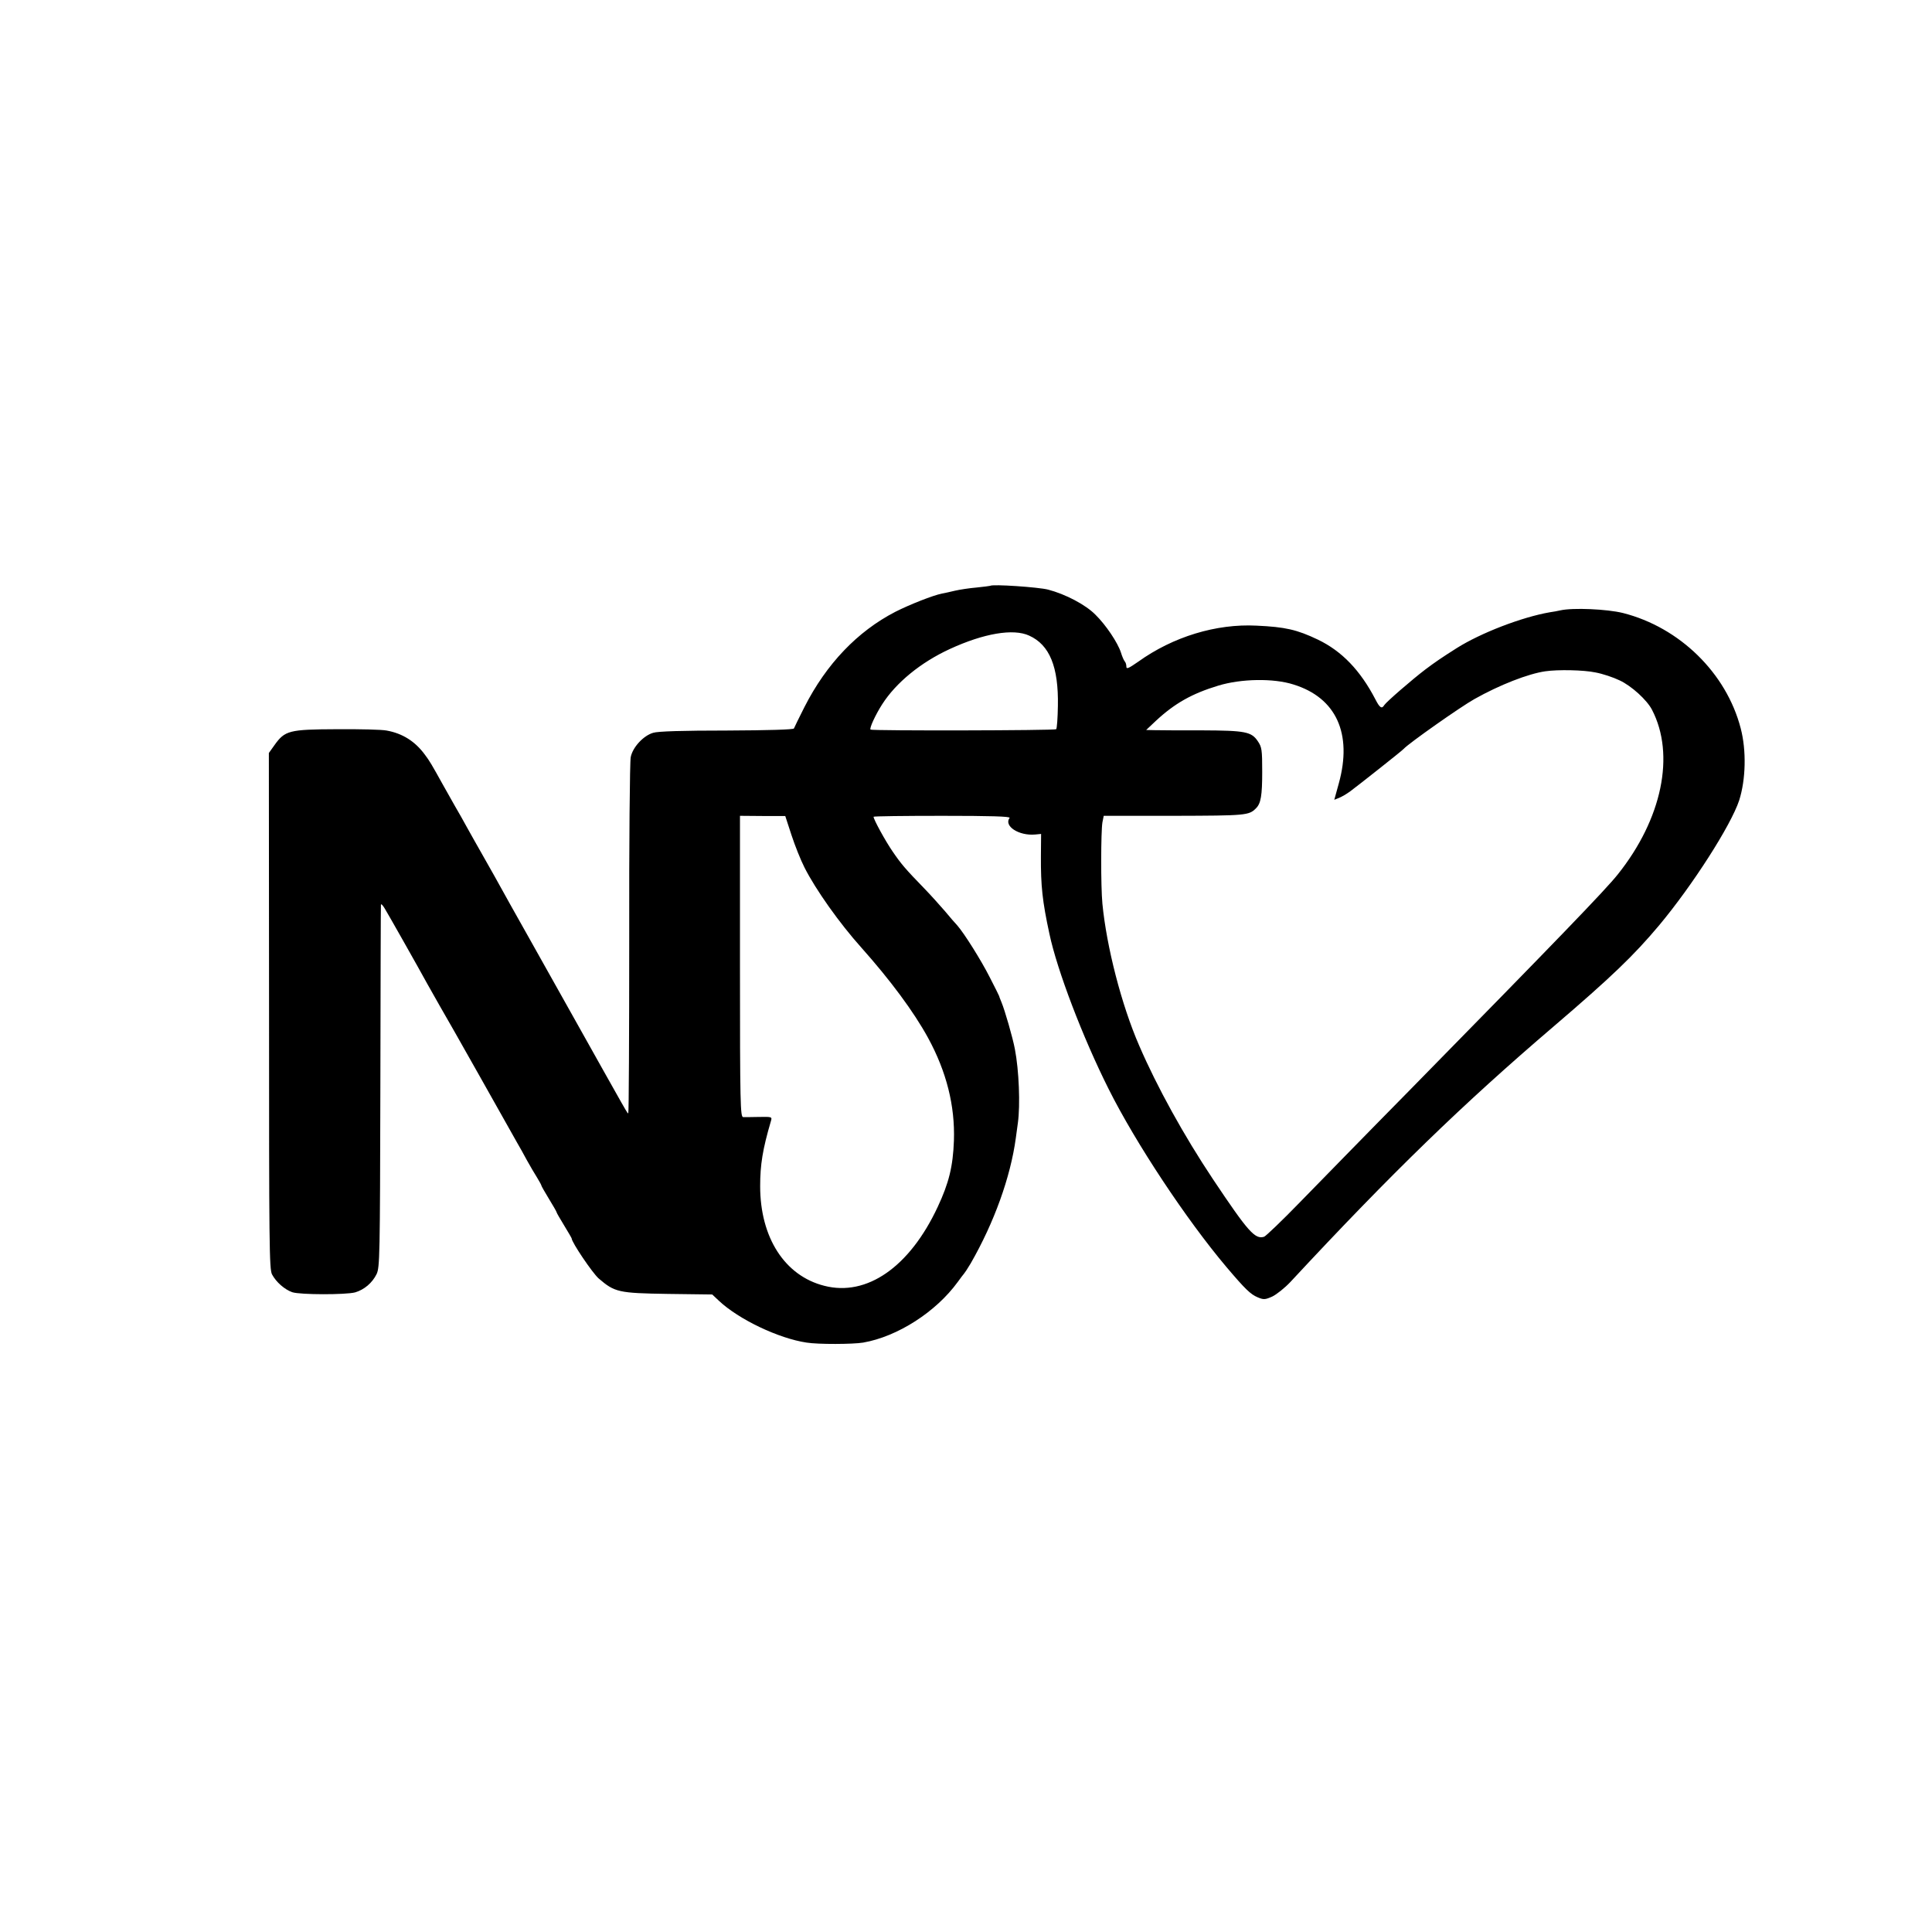
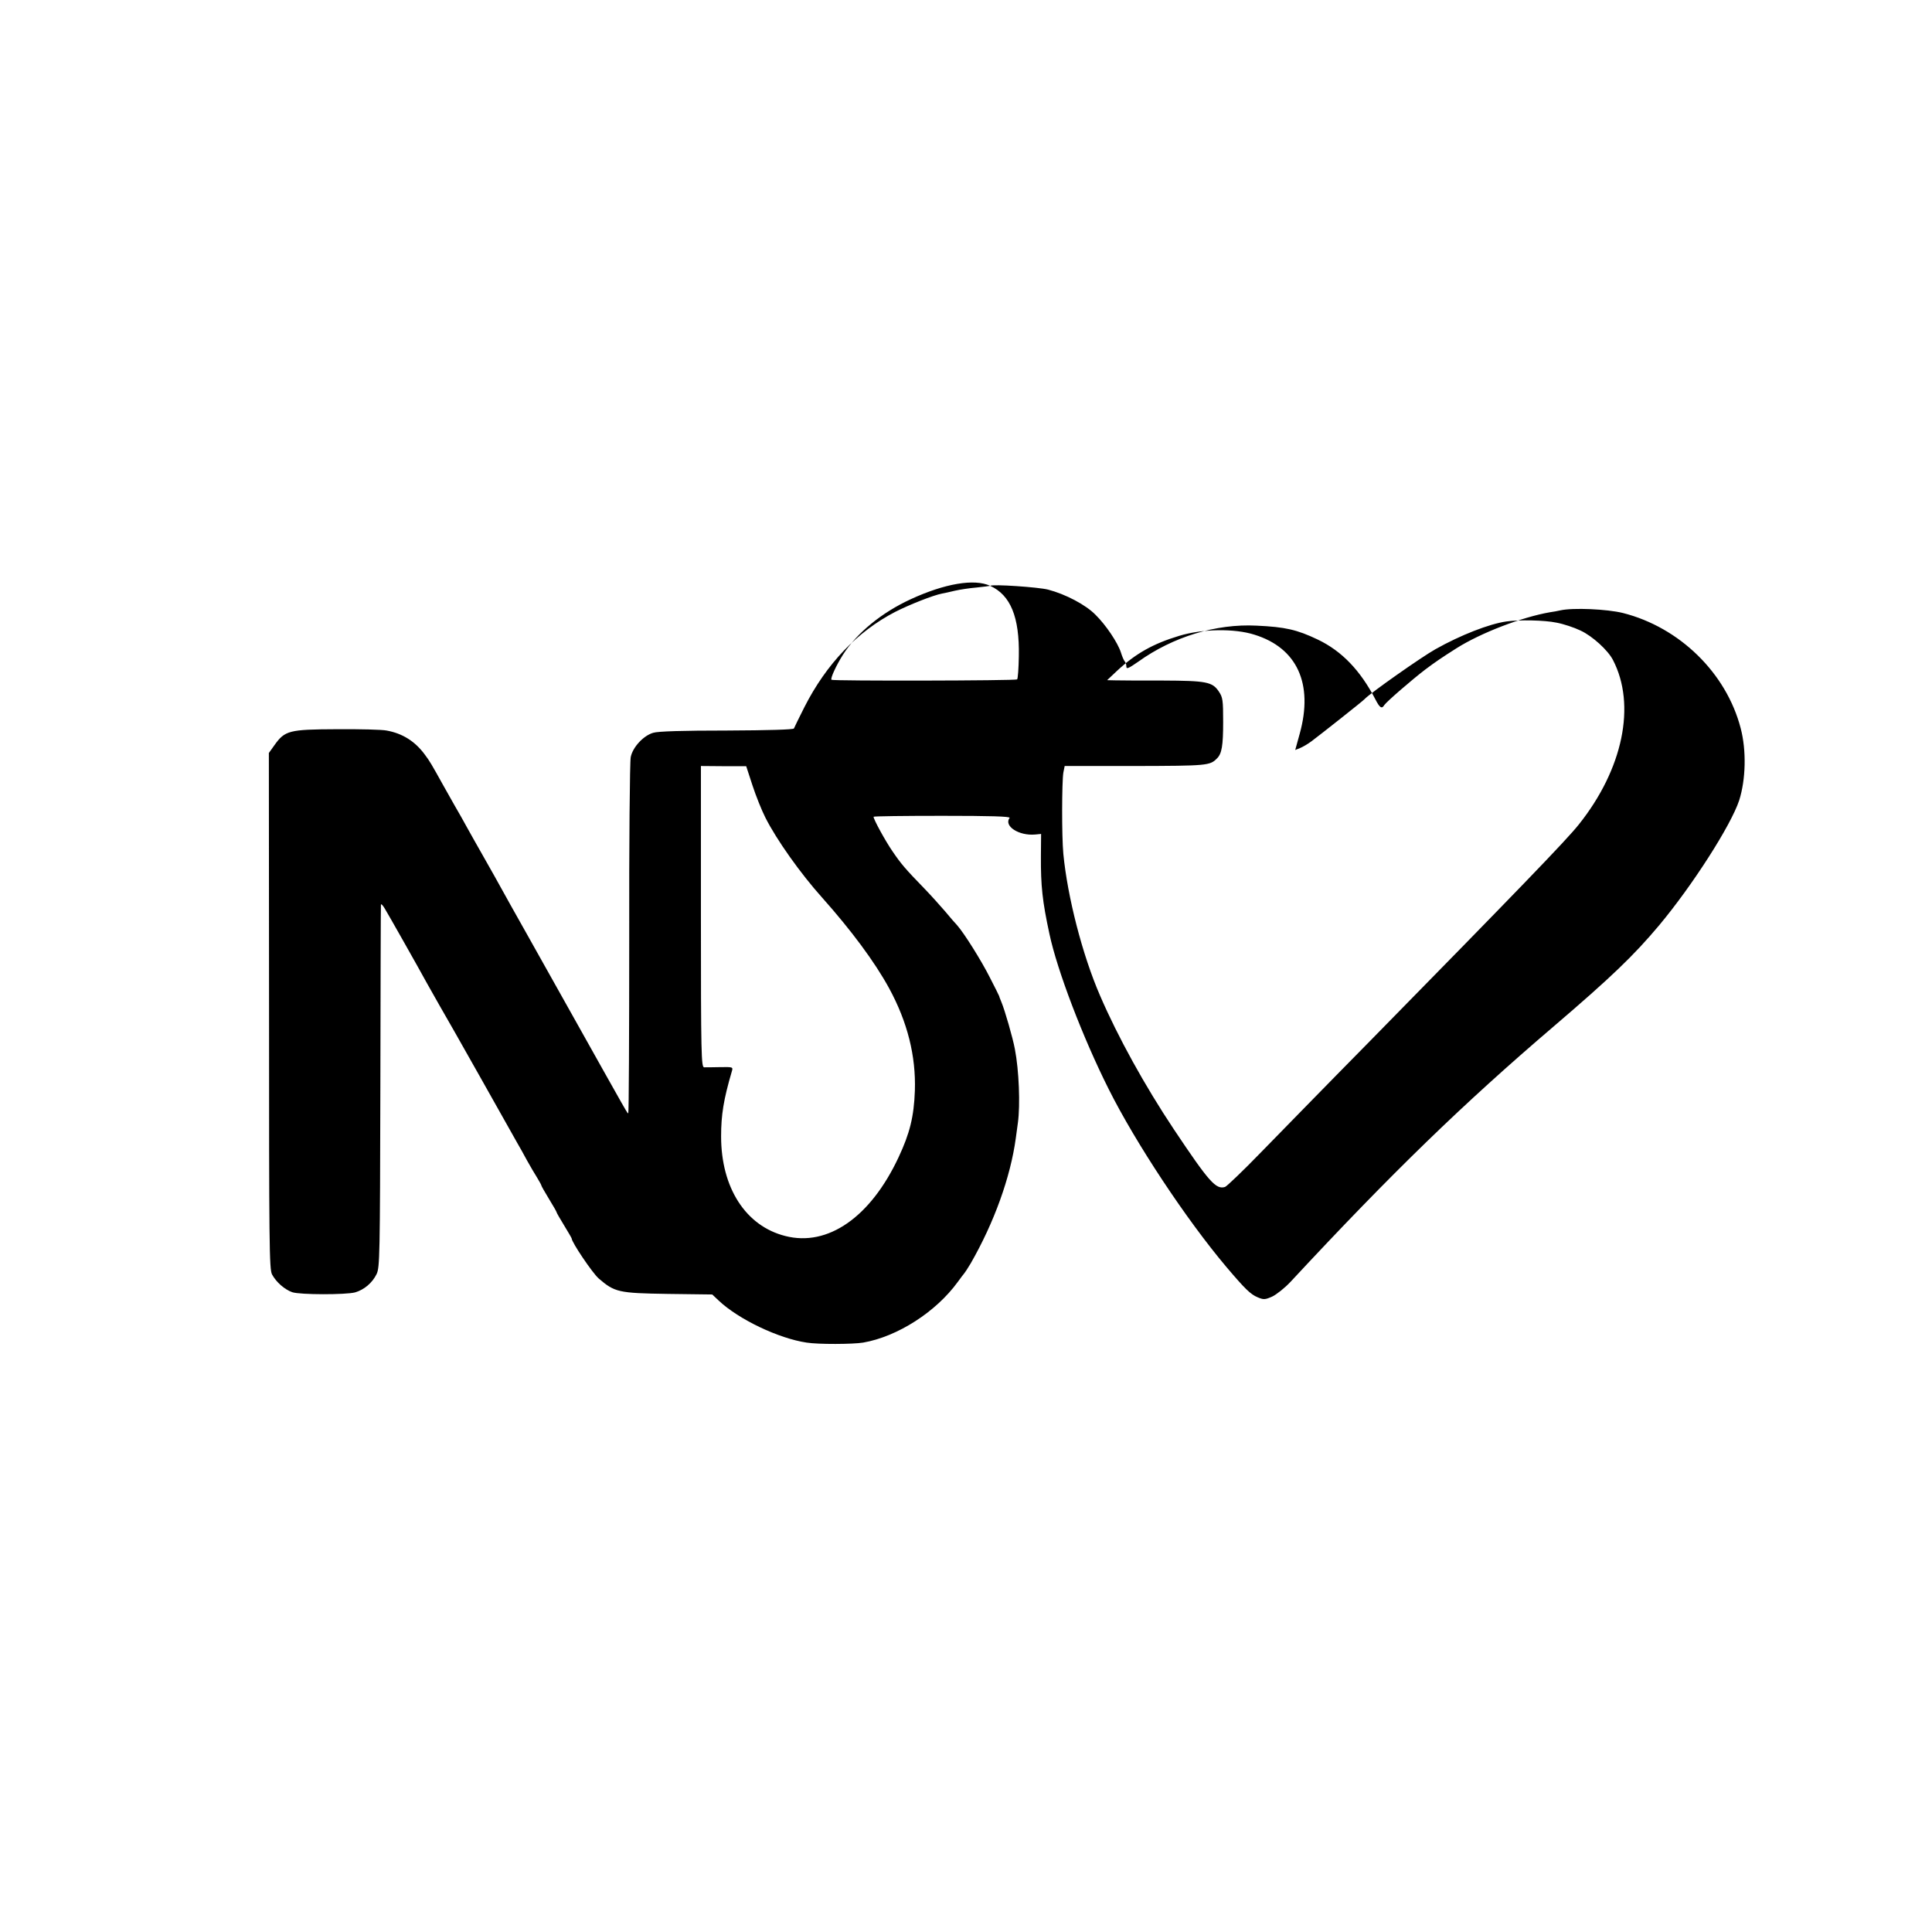
<svg xmlns="http://www.w3.org/2000/svg" version="1.0" width="1024pt" height="1024pt" viewBox="0 0 1024 1024" preserveAspectRatio="xMidYMid meet">
  <g transform="translate(0,1024) scale(0.1,-0.1)" fill="#000000" stroke="none">
-     <path d="M5248 7135 c-2 -1 -34 -5 -72 -9 -37 -3 -89 -11 -115 -17 -25 -6 -56 -13 -68 -15 -47 -9 -171 -58 -248 -97 -201 -104 -365 -276 -481 -504 -29 -57 -54 -109 -56 -114 -2 -6 -132 -10 -356 -11 -232 0 -366 -4 -390 -12 -52 -15 -109 -77 -119 -129 -5 -23 -9 -457 -8 -964 0 -508 -2 -923 -5 -923 -6 0 16 -38 -322 565 -151 270 -288 513 -303 540 -16 28 -38 68 -50 90 -12 22 -51 92 -87 155 -36 63 -78 138 -93 165 -15 28 -44 79 -65 115 -20 36 -48 85 -62 110 -60 108 -71 127 -96 160 -52 71 -119 113 -203 128 -24 5 -143 8 -265 7 -252 -1 -274 -7 -329 -84 l-30 -42 1 -1367 c0 -1238 1 -1370 16 -1397 22 -41 67 -80 107 -94 42 -14 283 -14 333 -1 48 14 91 50 114 97 17 36 18 91 20 993 1 525 2 960 3 965 1 6 10 -3 20 -20 19 -31 179 -314 226 -400 15 -27 45 -79 65 -115 21 -36 117 -204 213 -375 96 -170 185 -328 197 -350 13 -22 37 -65 53 -95 17 -30 41 -72 54 -92 13 -21 23 -40 23 -43 0 -2 18 -34 40 -70 22 -36 40 -67 40 -70 0 -3 18 -34 40 -70 22 -36 40 -67 40 -69 0 -20 110 -183 143 -212 85 -73 104 -78 367 -82 l235 -3 35 -33 c105 -99 317 -200 465 -222 62 -10 246 -9 300 0 183 32 386 163 501 321 16 22 31 42 34 45 3 3 19 27 35 54 124 216 211 457 239 664 3 23 8 59 11 81 13 94 6 278 -16 391 -11 59 -53 205 -71 248 -6 15 -12 29 -12 32 -1 3 -23 48 -50 100 -46 91 -136 234 -173 276 -10 10 -39 44 -64 74 -26 30 -75 85 -110 121 -101 104 -123 130 -168 196 -38 55 -101 170 -101 184 0 3 164 5 365 5 252 0 362 -3 356 -11 -32 -43 49 -96 136 -88 l31 3 -1 -118 c-1 -157 8 -240 45 -411 41 -194 177 -550 314 -823 143 -286 412 -692 624 -943 100 -118 128 -145 166 -161 31 -13 39 -13 77 4 23 11 67 46 97 78 539 580 915 944 1395 1354 305 261 423 374 559 536 177 212 380 529 424 662 35 110 39 264 8 382 -76 293 -324 535 -624 611 -85 21 -265 29 -332 14 -14 -3 -38 -8 -55 -10 -150 -26 -367 -110 -494 -190 -82 -52 -114 -74 -166 -113 -71 -54 -207 -172 -218 -189 -13 -22 -24 -15 -47 30 -80 154 -178 256 -305 317 -111 53 -173 67 -325 74 -214 11 -443 -59 -627 -191 -52 -36 -63 -41 -63 -26 0 11 -4 23 -9 28 -5 6 -14 27 -20 47 -17 52 -79 145 -135 200 -52 53 -159 109 -251 133 -50 13 -296 30 -307 20z m207 -264 c108 -49 156 -165 152 -373 -1 -64 -5 -119 -9 -123 -7 -7 -977 -9 -984 -2 -7 7 26 78 61 133 74 116 205 223 359 294 180 83 337 110 421 71z m3001 -195 c38 -7 95 -26 128 -42 63 -29 146 -105 172 -156 124 -239 53 -579 -181 -872 -64 -81 -321 -347 -1110 -1151 -222 -225 -480 -490 -575 -587 -95 -98 -181 -180 -190 -183 -48 -15 -84 25 -271 305 -154 231 -297 490 -391 708 -94 216 -173 524 -195 752 -9 94 -8 383 0 431 l7 35 373 0 c381 1 397 2 434 40 26 25 33 68 33 193 0 117 -2 131 -23 162 -34 51 -66 57 -297 58 -113 0 -225 0 -250 1 l-45 1 52 49 c99 92 191 144 330 186 121 37 293 40 399 6 226 -70 313 -260 240 -524 l-24 -87 25 10 c13 5 41 21 61 36 43 32 275 215 282 224 26 29 303 224 375 264 133 75 285 134 375 147 68 10 205 7 266 -6z m-4261 -862 c18 -55 49 -133 69 -172 59 -117 186 -296 300 -423 155 -174 279 -341 355 -480 98 -180 143 -360 137 -544 -5 -138 -27 -226 -86 -352 -149 -319 -376 -476 -601 -418 -210 53 -340 256 -340 528 0 114 13 195 57 345 7 23 5 23 -62 22 -38 -1 -76 -1 -85 -1 -15 1 -17 66 -17 799 l0 798 120 -1 120 0 33 -101z" />
+     <path d="M5248 7135 c-2 -1 -34 -5 -72 -9 -37 -3 -89 -11 -115 -17 -25 -6 -56 -13 -68 -15 -47 -9 -171 -58 -248 -97 -201 -104 -365 -276 -481 -504 -29 -57 -54 -109 -56 -114 -2 -6 -132 -10 -356 -11 -232 0 -366 -4 -390 -12 -52 -15 -109 -77 -119 -129 -5 -23 -9 -457 -8 -964 0 -508 -2 -923 -5 -923 -6 0 16 -38 -322 565 -151 270 -288 513 -303 540 -16 28 -38 68 -50 90 -12 22 -51 92 -87 155 -36 63 -78 138 -93 165 -15 28 -44 79 -65 115 -20 36 -48 85 -62 110 -60 108 -71 127 -96 160 -52 71 -119 113 -203 128 -24 5 -143 8 -265 7 -252 -1 -274 -7 -329 -84 l-30 -42 1 -1367 c0 -1238 1 -1370 16 -1397 22 -41 67 -80 107 -94 42 -14 283 -14 333 -1 48 14 91 50 114 97 17 36 18 91 20 993 1 525 2 960 3 965 1 6 10 -3 20 -20 19 -31 179 -314 226 -400 15 -27 45 -79 65 -115 21 -36 117 -204 213 -375 96 -170 185 -328 197 -350 13 -22 37 -65 53 -95 17 -30 41 -72 54 -92 13 -21 23 -40 23 -43 0 -2 18 -34 40 -70 22 -36 40 -67 40 -70 0 -3 18 -34 40 -70 22 -36 40 -67 40 -69 0 -20 110 -183 143 -212 85 -73 104 -78 367 -82 l235 -3 35 -33 c105 -99 317 -200 465 -222 62 -10 246 -9 300 0 183 32 386 163 501 321 16 22 31 42 34 45 3 3 19 27 35 54 124 216 211 457 239 664 3 23 8 59 11 81 13 94 6 278 -16 391 -11 59 -53 205 -71 248 -6 15 -12 29 -12 32 -1 3 -23 48 -50 100 -46 91 -136 234 -173 276 -10 10 -39 44 -64 74 -26 30 -75 85 -110 121 -101 104 -123 130 -168 196 -38 55 -101 170 -101 184 0 3 164 5 365 5 252 0 362 -3 356 -11 -32 -43 49 -96 136 -88 l31 3 -1 -118 c-1 -157 8 -240 45 -411 41 -194 177 -550 314 -823 143 -286 412 -692 624 -943 100 -118 128 -145 166 -161 31 -13 39 -13 77 4 23 11 67 46 97 78 539 580 915 944 1395 1354 305 261 423 374 559 536 177 212 380 529 424 662 35 110 39 264 8 382 -76 293 -324 535 -624 611 -85 21 -265 29 -332 14 -14 -3 -38 -8 -55 -10 -150 -26 -367 -110 -494 -190 -82 -52 -114 -74 -166 -113 -71 -54 -207 -172 -218 -189 -13 -22 -24 -15 -47 30 -80 154 -178 256 -305 317 -111 53 -173 67 -325 74 -214 11 -443 -59 -627 -191 -52 -36 -63 -41 -63 -26 0 11 -4 23 -9 28 -5 6 -14 27 -20 47 -17 52 -79 145 -135 200 -52 53 -159 109 -251 133 -50 13 -296 30 -307 20z c108 -49 156 -165 152 -373 -1 -64 -5 -119 -9 -123 -7 -7 -977 -9 -984 -2 -7 7 26 78 61 133 74 116 205 223 359 294 180 83 337 110 421 71z m3001 -195 c38 -7 95 -26 128 -42 63 -29 146 -105 172 -156 124 -239 53 -579 -181 -872 -64 -81 -321 -347 -1110 -1151 -222 -225 -480 -490 -575 -587 -95 -98 -181 -180 -190 -183 -48 -15 -84 25 -271 305 -154 231 -297 490 -391 708 -94 216 -173 524 -195 752 -9 94 -8 383 0 431 l7 35 373 0 c381 1 397 2 434 40 26 25 33 68 33 193 0 117 -2 131 -23 162 -34 51 -66 57 -297 58 -113 0 -225 0 -250 1 l-45 1 52 49 c99 92 191 144 330 186 121 37 293 40 399 6 226 -70 313 -260 240 -524 l-24 -87 25 10 c13 5 41 21 61 36 43 32 275 215 282 224 26 29 303 224 375 264 133 75 285 134 375 147 68 10 205 7 266 -6z m-4261 -862 c18 -55 49 -133 69 -172 59 -117 186 -296 300 -423 155 -174 279 -341 355 -480 98 -180 143 -360 137 -544 -5 -138 -27 -226 -86 -352 -149 -319 -376 -476 -601 -418 -210 53 -340 256 -340 528 0 114 13 195 57 345 7 23 5 23 -62 22 -38 -1 -76 -1 -85 -1 -15 1 -17 66 -17 799 l0 798 120 -1 120 0 33 -101z" />
  </g>
</svg>